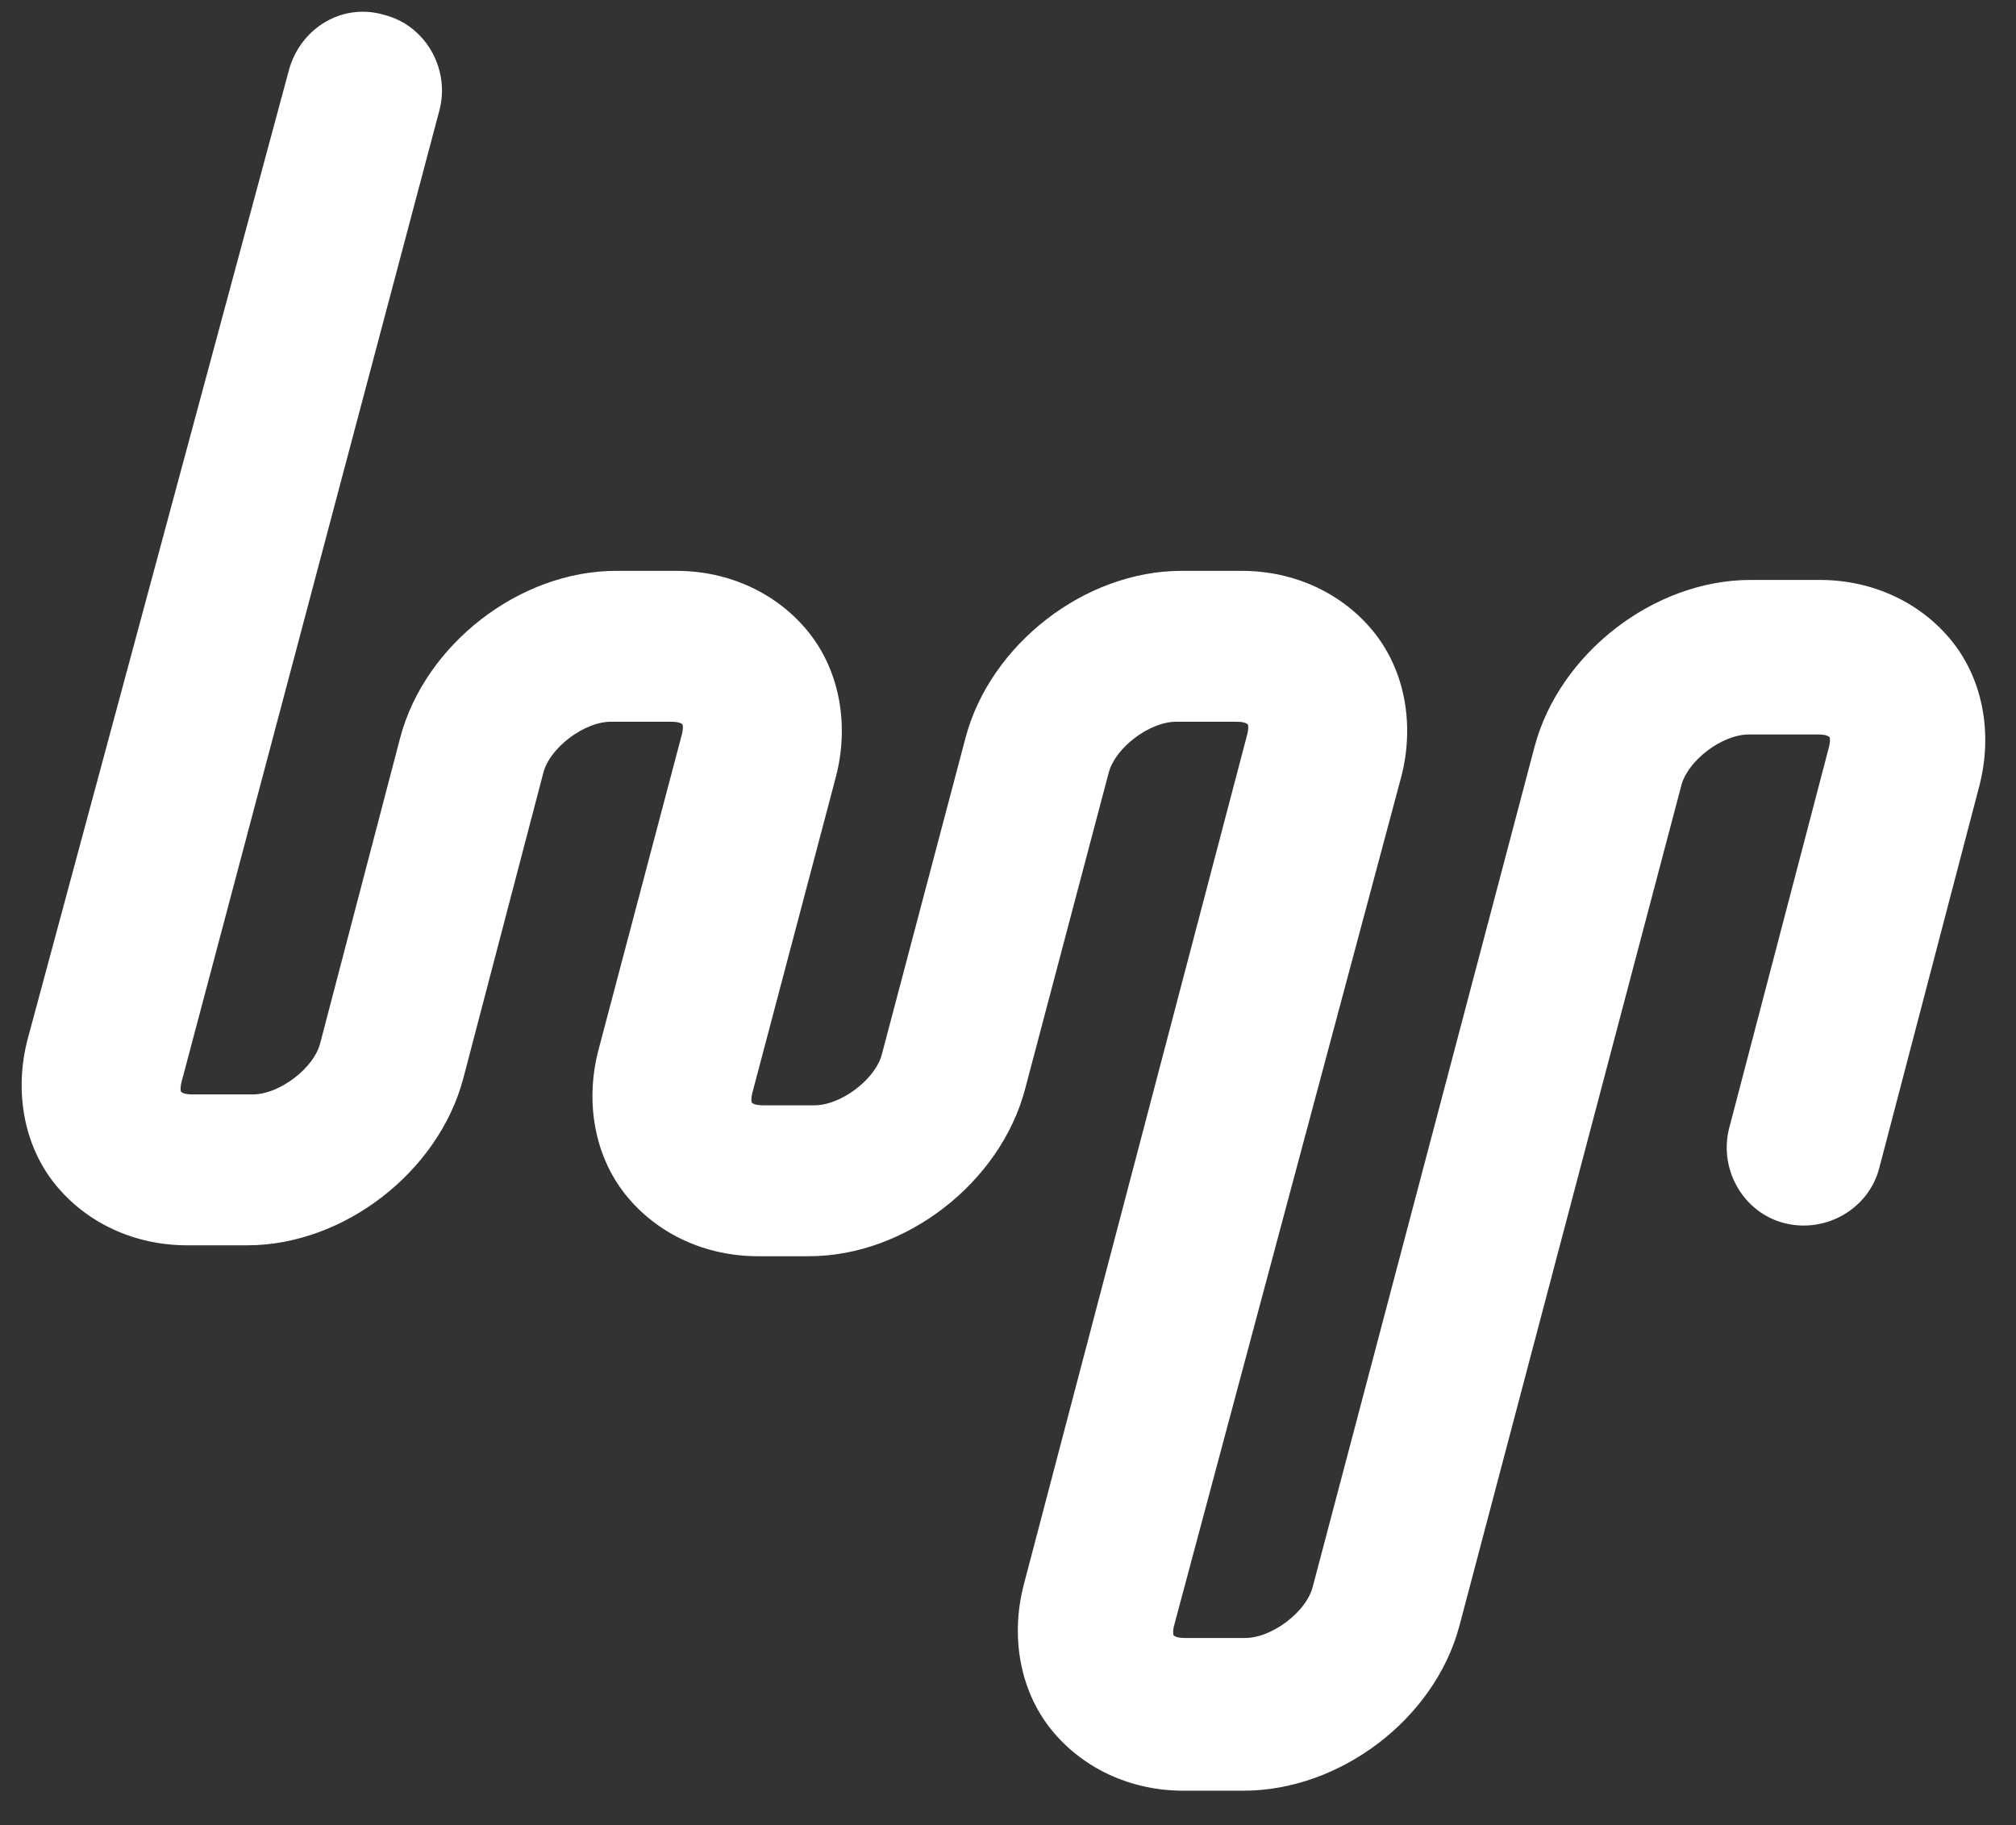
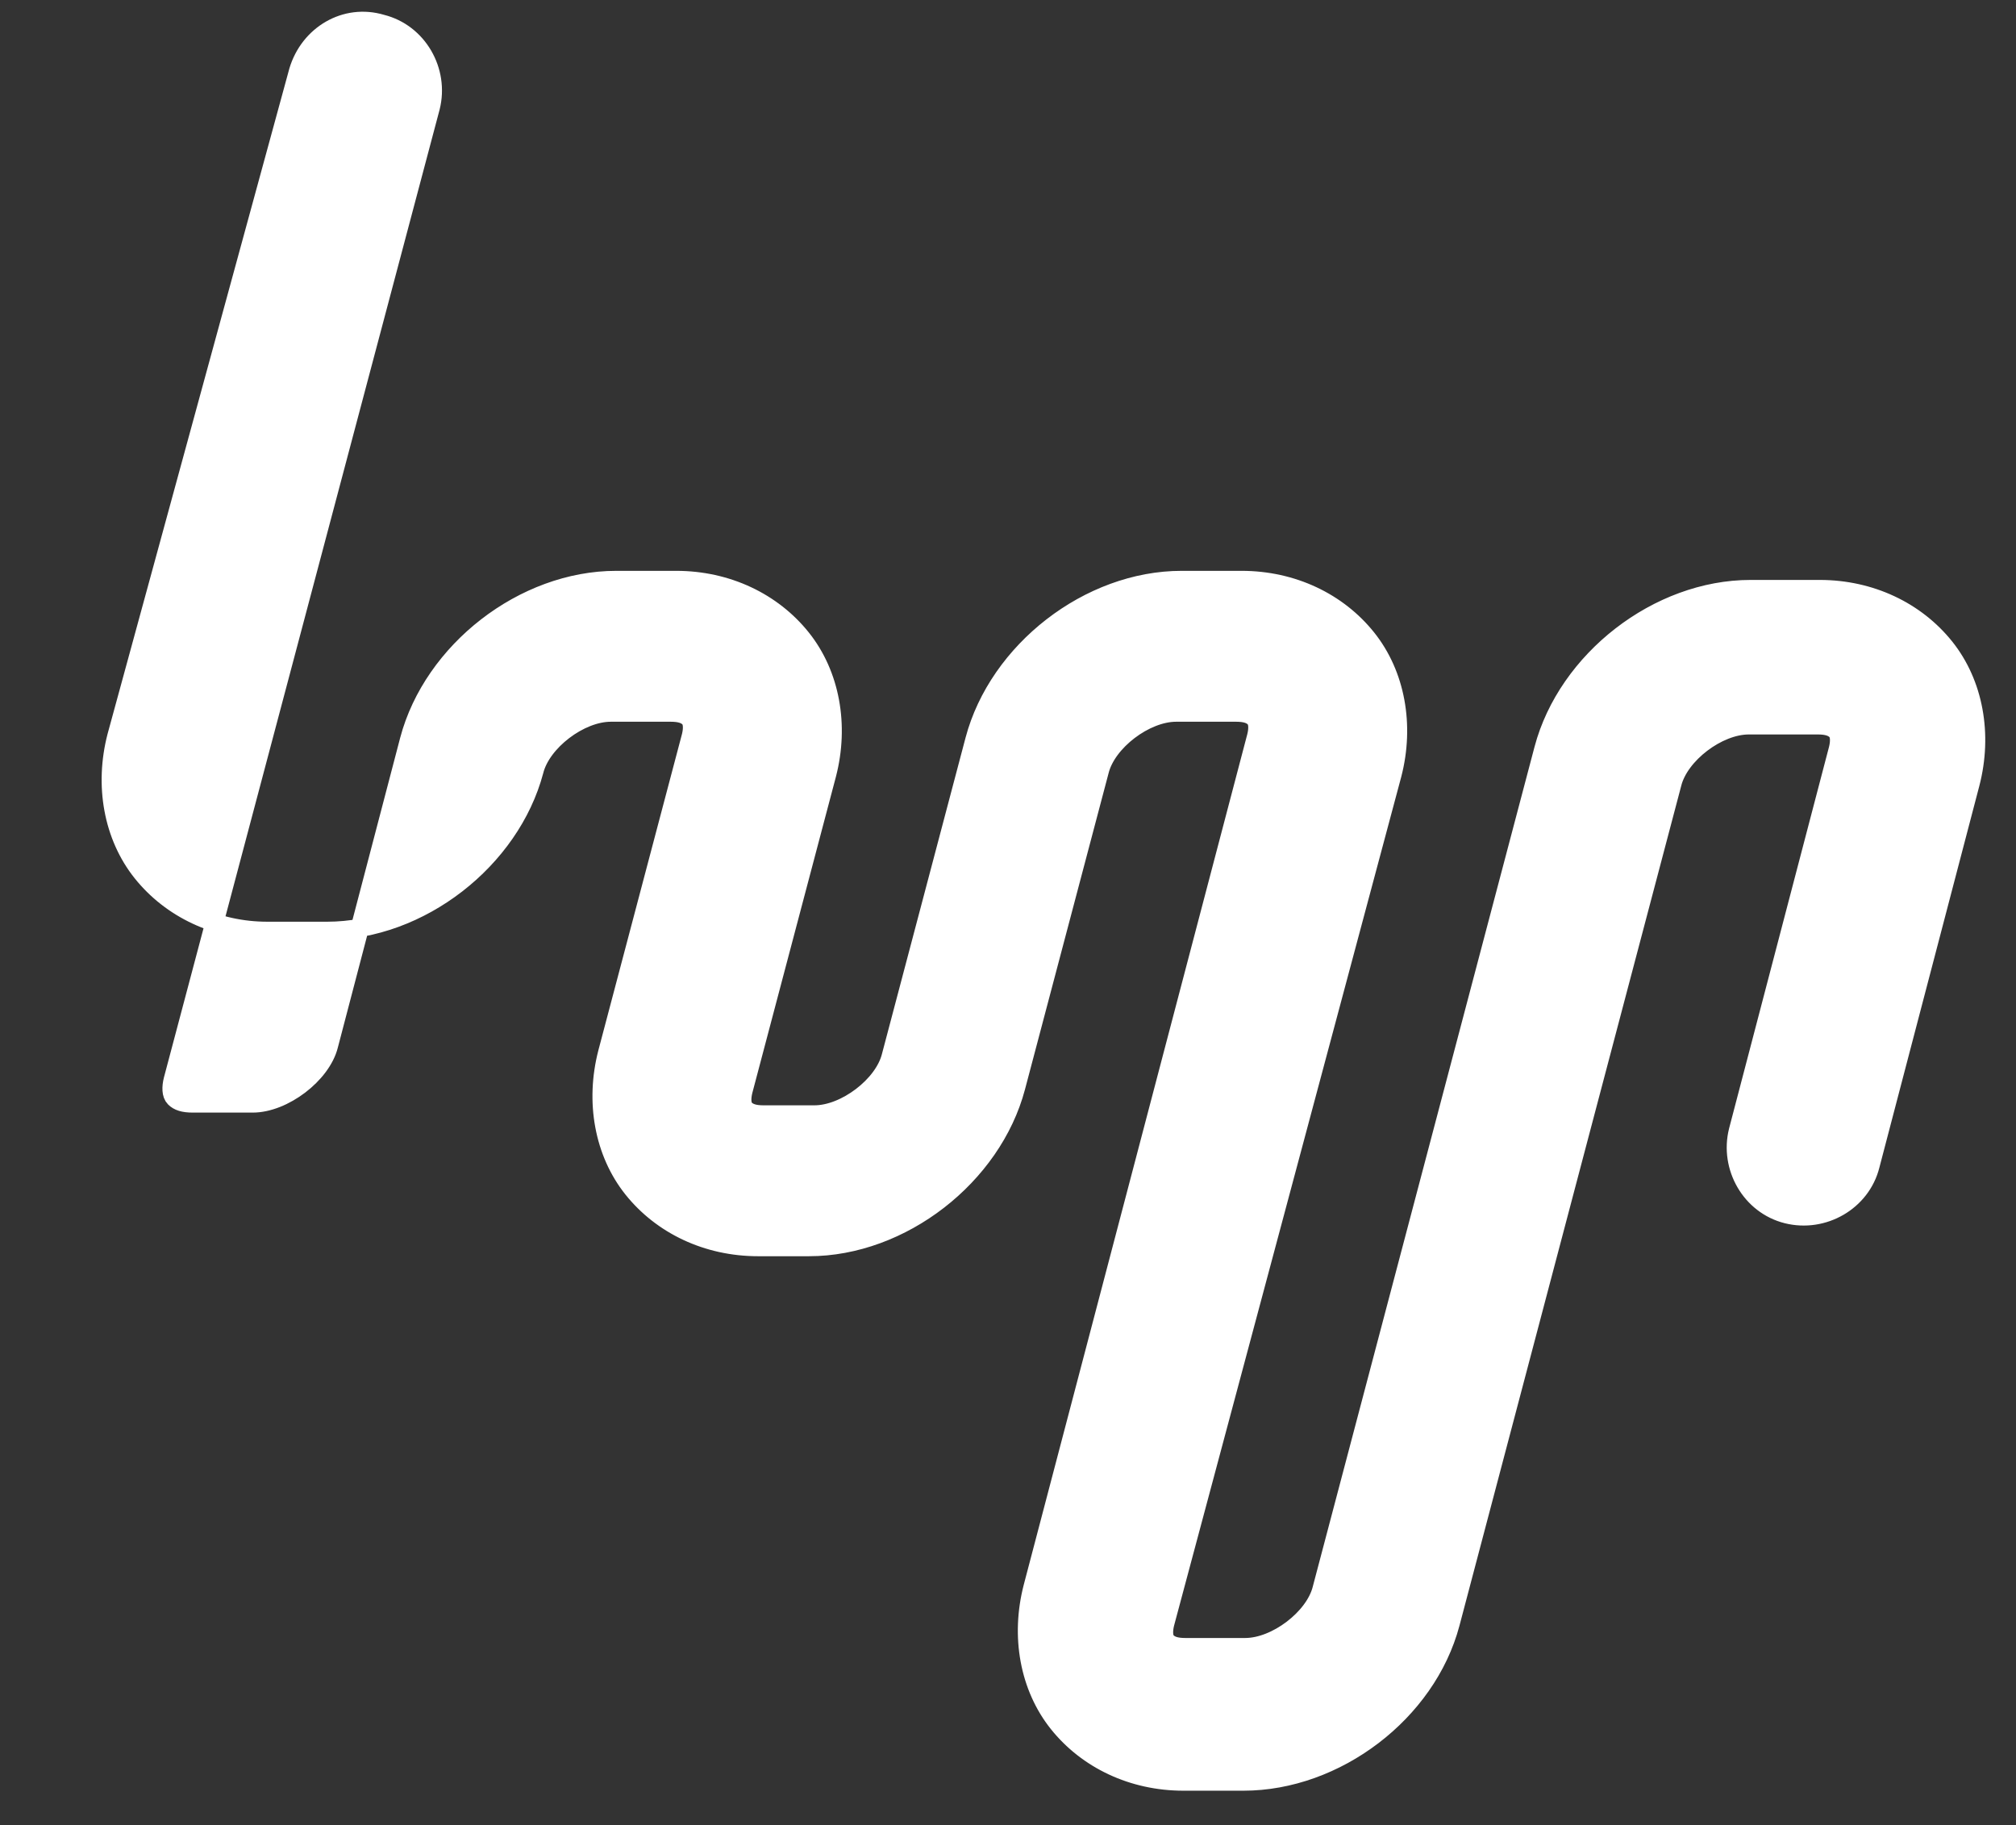
<svg xmlns="http://www.w3.org/2000/svg" version="1.1" x="0px" y="0px" viewBox="0 0 110.9 100.4" style="enable-background:new 0 0 110.9 100.4;" xml:space="preserve">
  <rect x="0" y="0" width="110.9" height="100.4" fill="#333333" stroke="none" />
  <style type="text/css">
	.st0{fill:#FFFFFF;stroke:#FFFFFF;stroke-miterlimit:10;}
</style>
  <g id="Layer_1">
</g>
  <g id="Capa_2">
    <g>
-       <path class="st0" d="M68.4,98h-3.3c-2.8,0-5.3-1.2-6.9-3.2c-1.6-2-2.1-4.8-1.4-7.5l12.3-46.8c0.1-0.4,0.1-0.8-0.1-1    c-0.2-0.2-0.5-0.3-1-0.3h-3.3c-1.7,0-3.8,1.6-4.2,3.2l-4.6,17.4c-1.3,4.9-6.3,8.8-11.4,8.8h-2.8c-2.8,0-5.3-1.2-6.9-3.2    c-1.6-2-2.1-4.8-1.4-7.5l4.6-17.4c0.1-0.4,0.1-0.8-0.1-1c-0.2-0.2-0.5-0.3-1-0.3h-3.3c-1.7,0-3.8,1.6-4.2,3.2l-4.4,16.8    c-1.3,4.9-6.3,8.8-11.4,8.8h-3.3c-2.8,0-5.3-1.2-6.9-3.2c-1.6-2-2.1-4.8-1.4-7.5L16.4,3.9C17,1.9,19,0.7,21,1.3    c2,0.5,3.2,2.6,2.7,4.6L9.5,59.4c-0.1,0.4-0.1,0.8,0.1,1c0.2,0.2,0.5,0.3,1,0.3h3.3c1.7,0,3.8-1.6,4.2-3.2l4.4-16.8    c1.3-4.9,6.3-8.8,11.4-8.8h3.3c2.8,0,5.3,1.2,6.9,3.2c1.6,2,2.1,4.8,1.4,7.5l-4.6,17.4c-0.1,0.4-0.1,0.8,0.1,1s0.5,0.3,1,0.3h2.8    c1.7,0,3.8-1.6,4.2-3.2l4.6-17.4c1.3-4.9,6.3-8.8,11.4-8.8h3.3c2.8,0,5.3,1.2,6.9,3.2c1.6,2,2.1,4.8,1.4,7.5L64.1,89.3    c-0.1,0.4-0.1,0.8,0.1,1c0.2,0.2,0.5,0.3,1,0.3h3.3c1.7,0,3.8-1.6,4.2-3.2l12.2-46.2c1.3-4.9,6.3-8.8,11.4-8.8h3.8    c2.8,0,5.3,1.2,6.9,3.2c1.6,2,2.1,4.8,1.4,7.5l-5.5,21c-0.5,2-2.6,3.2-4.6,2.7c-2-0.5-3.2-2.6-2.7-4.6l5.5-21    c0.1-0.4,0.1-0.8-0.1-1c-0.2-0.2-0.5-0.3-1-0.3h-3.8c-1.7,0-3.8,1.6-4.2,3.2L79.8,89.3C78.5,94.2,73.5,98,68.4,98z" />
+       <path class="st0" d="M68.4,98h-3.3c-2.8,0-5.3-1.2-6.9-3.2c-1.6-2-2.1-4.8-1.4-7.5l12.3-46.8c0.1-0.4,0.1-0.8-0.1-1    c-0.2-0.2-0.5-0.3-1-0.3h-3.3c-1.7,0-3.8,1.6-4.2,3.2l-4.6,17.4c-1.3,4.9-6.3,8.8-11.4,8.8h-2.8c-2.8,0-5.3-1.2-6.9-3.2    c-1.6-2-2.1-4.8-1.4-7.5l4.6-17.4c0.1-0.4,0.1-0.8-0.1-1c-0.2-0.2-0.5-0.3-1-0.3h-3.3c-1.7,0-3.8,1.6-4.2,3.2c-1.3,4.9-6.3,8.8-11.4,8.8h-3.3c-2.8,0-5.3-1.2-6.9-3.2c-1.6-2-2.1-4.8-1.4-7.5L16.4,3.9C17,1.9,19,0.7,21,1.3    c2,0.5,3.2,2.6,2.7,4.6L9.5,59.4c-0.1,0.4-0.1,0.8,0.1,1c0.2,0.2,0.5,0.3,1,0.3h3.3c1.7,0,3.8-1.6,4.2-3.2l4.4-16.8    c1.3-4.9,6.3-8.8,11.4-8.8h3.3c2.8,0,5.3,1.2,6.9,3.2c1.6,2,2.1,4.8,1.4,7.5l-4.6,17.4c-0.1,0.4-0.1,0.8,0.1,1s0.5,0.3,1,0.3h2.8    c1.7,0,3.8-1.6,4.2-3.2l4.6-17.4c1.3-4.9,6.3-8.8,11.4-8.8h3.3c2.8,0,5.3,1.2,6.9,3.2c1.6,2,2.1,4.8,1.4,7.5L64.1,89.3    c-0.1,0.4-0.1,0.8,0.1,1c0.2,0.2,0.5,0.3,1,0.3h3.3c1.7,0,3.8-1.6,4.2-3.2l12.2-46.2c1.3-4.9,6.3-8.8,11.4-8.8h3.8    c2.8,0,5.3,1.2,6.9,3.2c1.6,2,2.1,4.8,1.4,7.5l-5.5,21c-0.5,2-2.6,3.2-4.6,2.7c-2-0.5-3.2-2.6-2.7-4.6l5.5-21    c0.1-0.4,0.1-0.8-0.1-1c-0.2-0.2-0.5-0.3-1-0.3h-3.8c-1.7,0-3.8,1.6-4.2,3.2L79.8,89.3C78.5,94.2,73.5,98,68.4,98z" />
    </g>
  </g>
</svg>